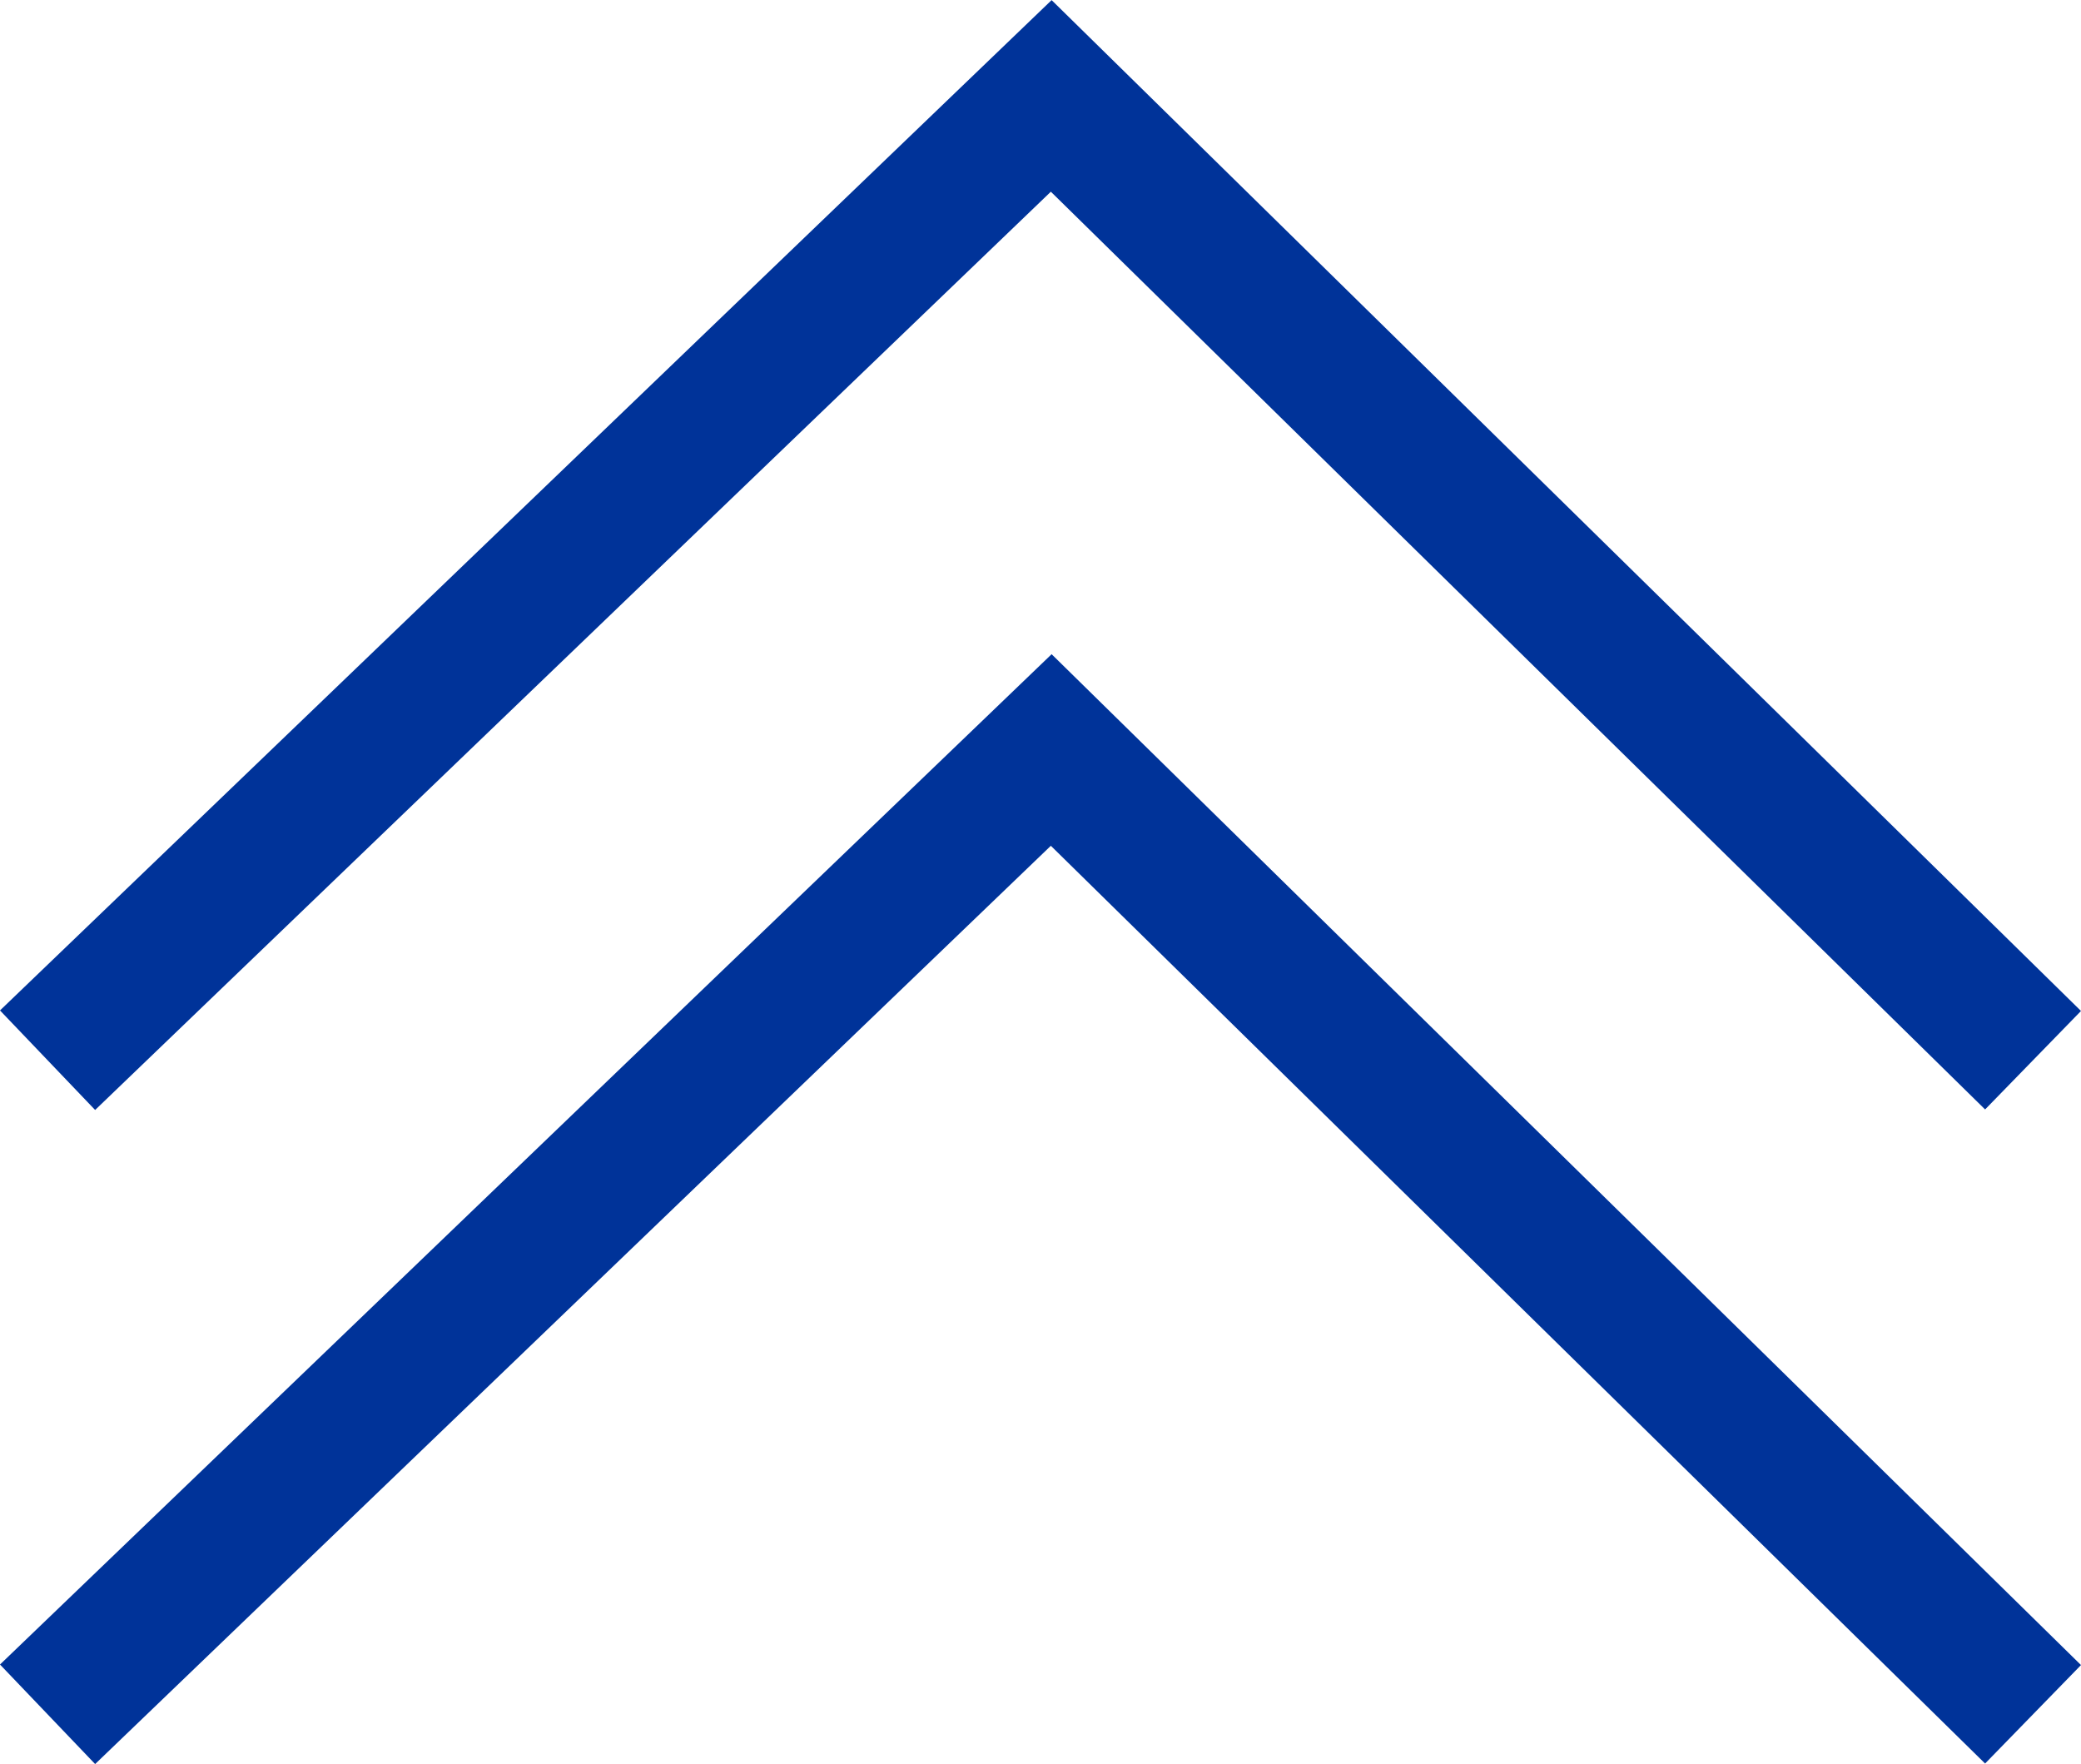
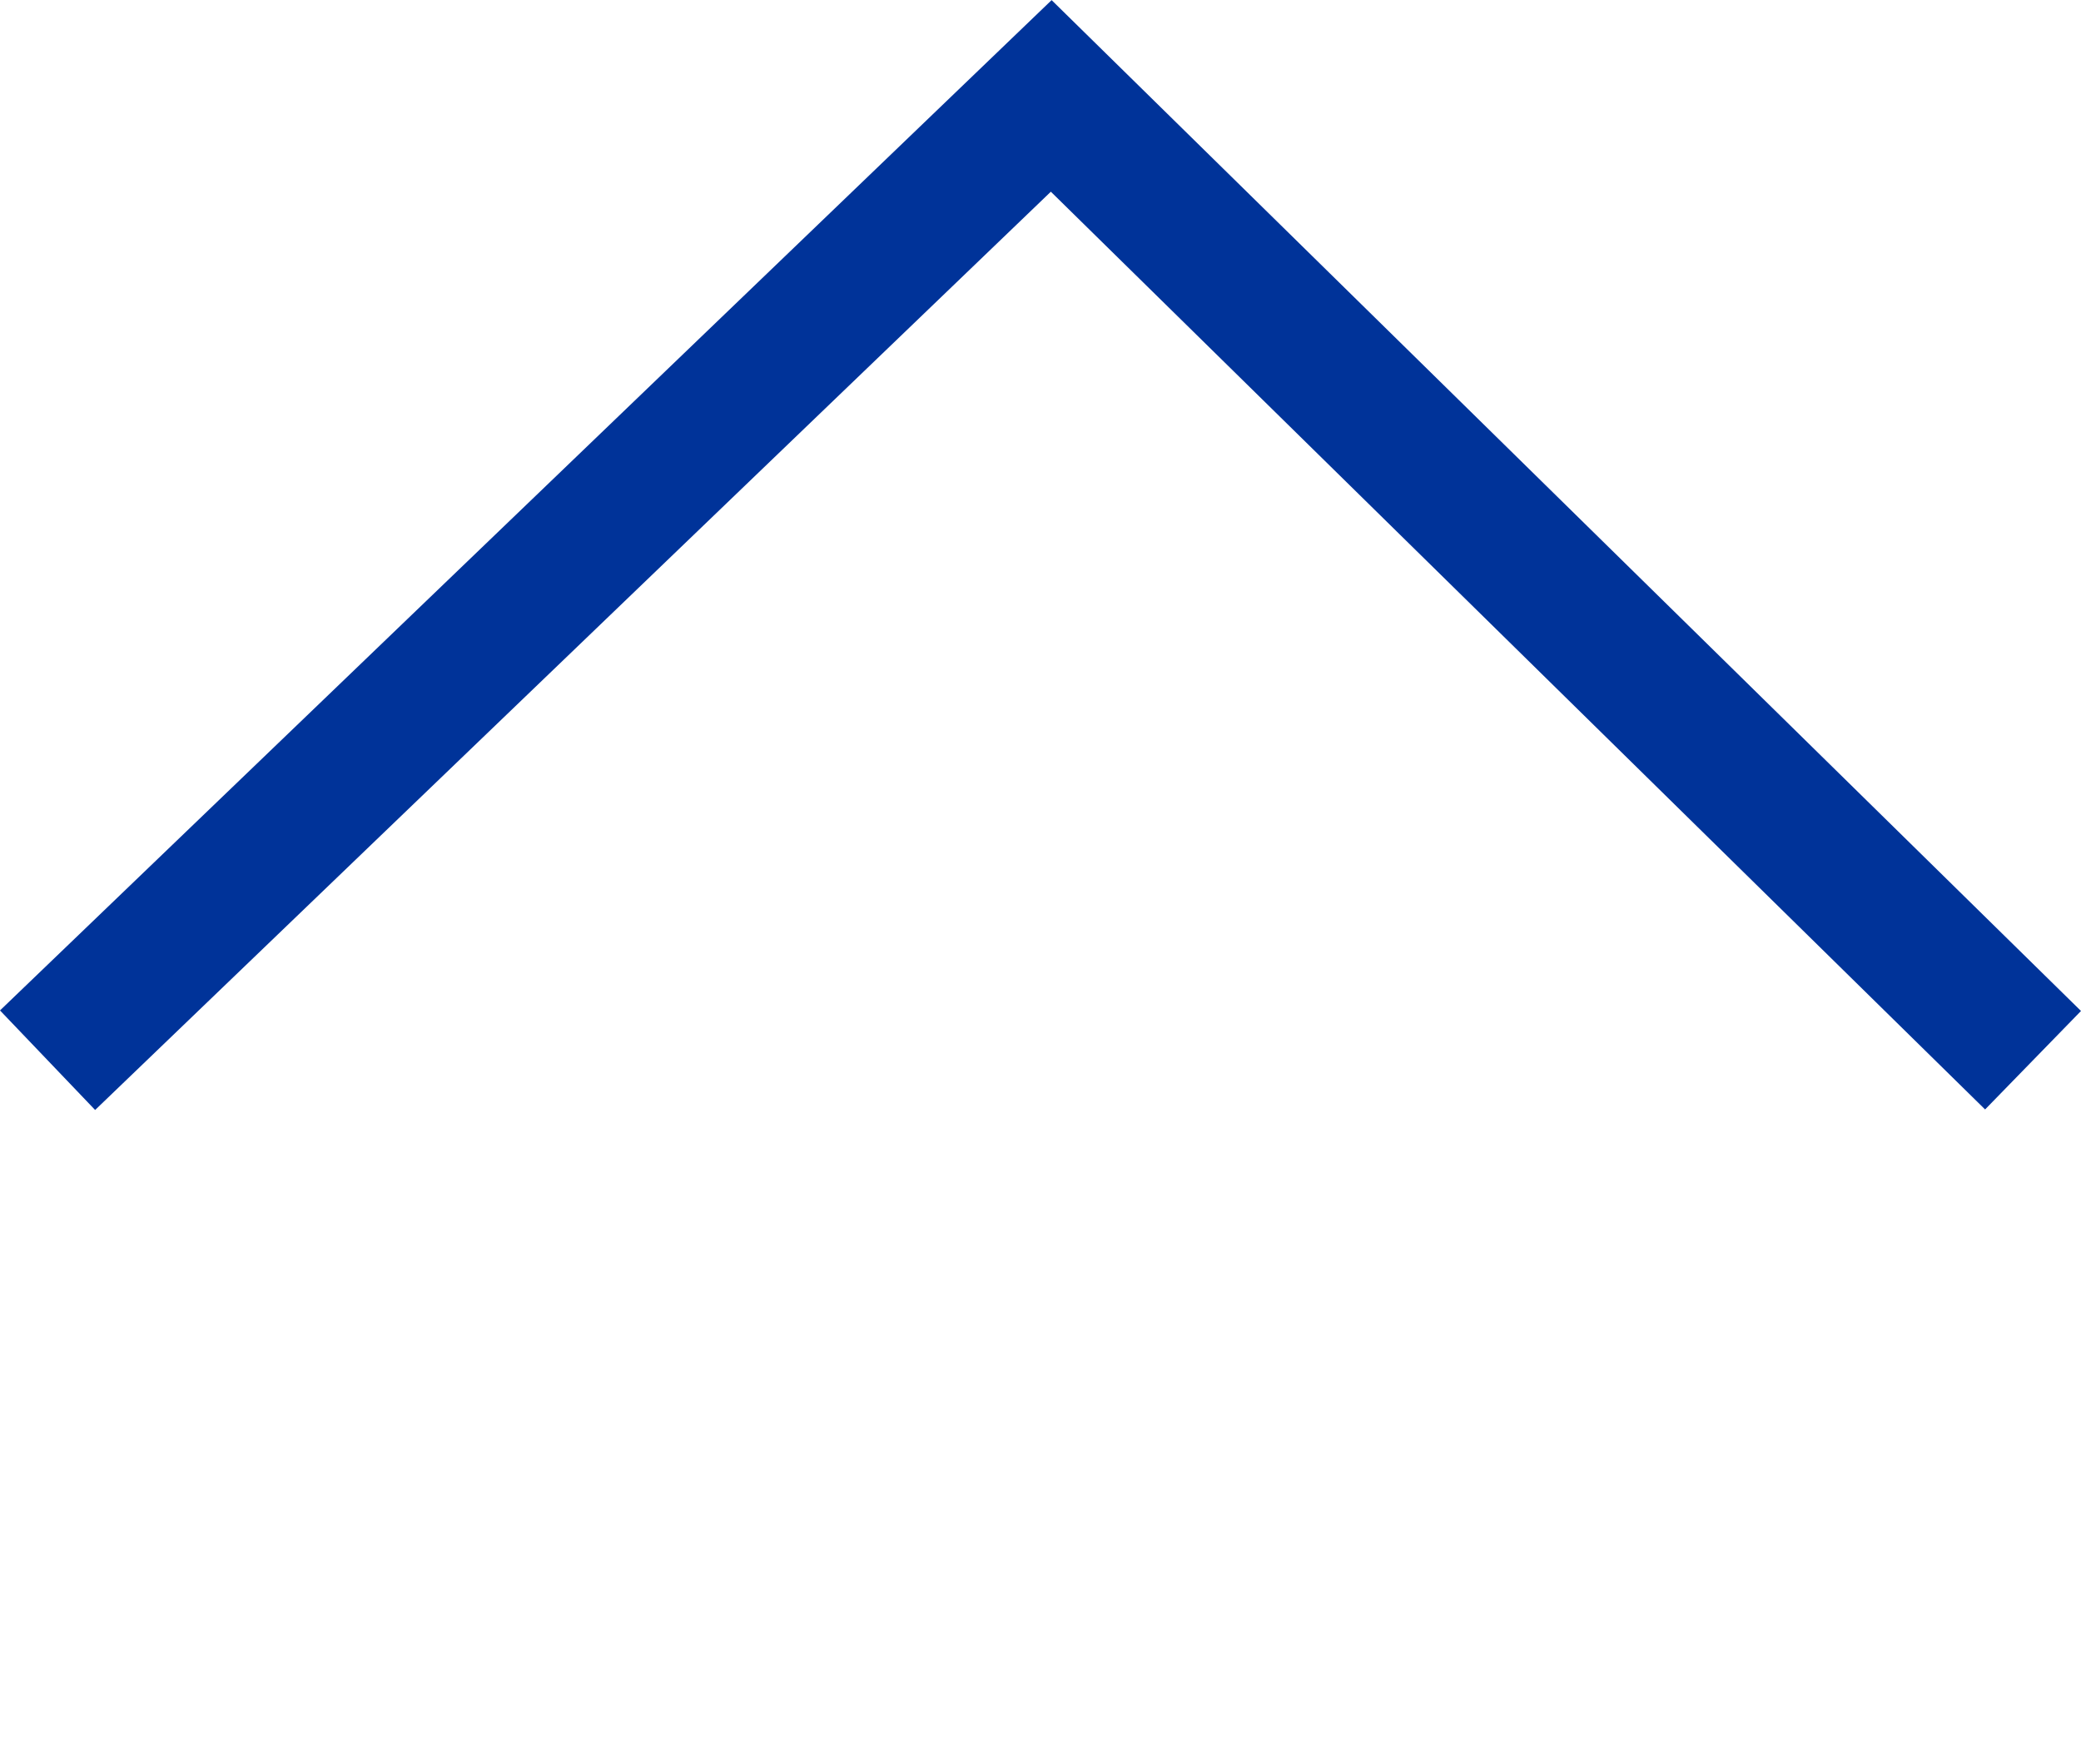
<svg xmlns="http://www.w3.org/2000/svg" width="35" height="29.667" viewBox="0 0 35 29.667">
  <defs>
    <style>.a{fill:#039;}</style>
  </defs>
  <g transform="translate(-13 -4.333)">
-     <path class="a" d="M241.674,0,240,1.6l15.443,16.074L240.009,33.387,241.665,35l17-17.313Z" transform="translate(13 274) rotate(-90)" />
    <path class="a" d="M241.674,0,240,1.6l15.443,16.074L240.009,33.387,241.665,35l17-17.313Z" transform="translate(13 263) rotate(-90)" />
  </g>
</svg>